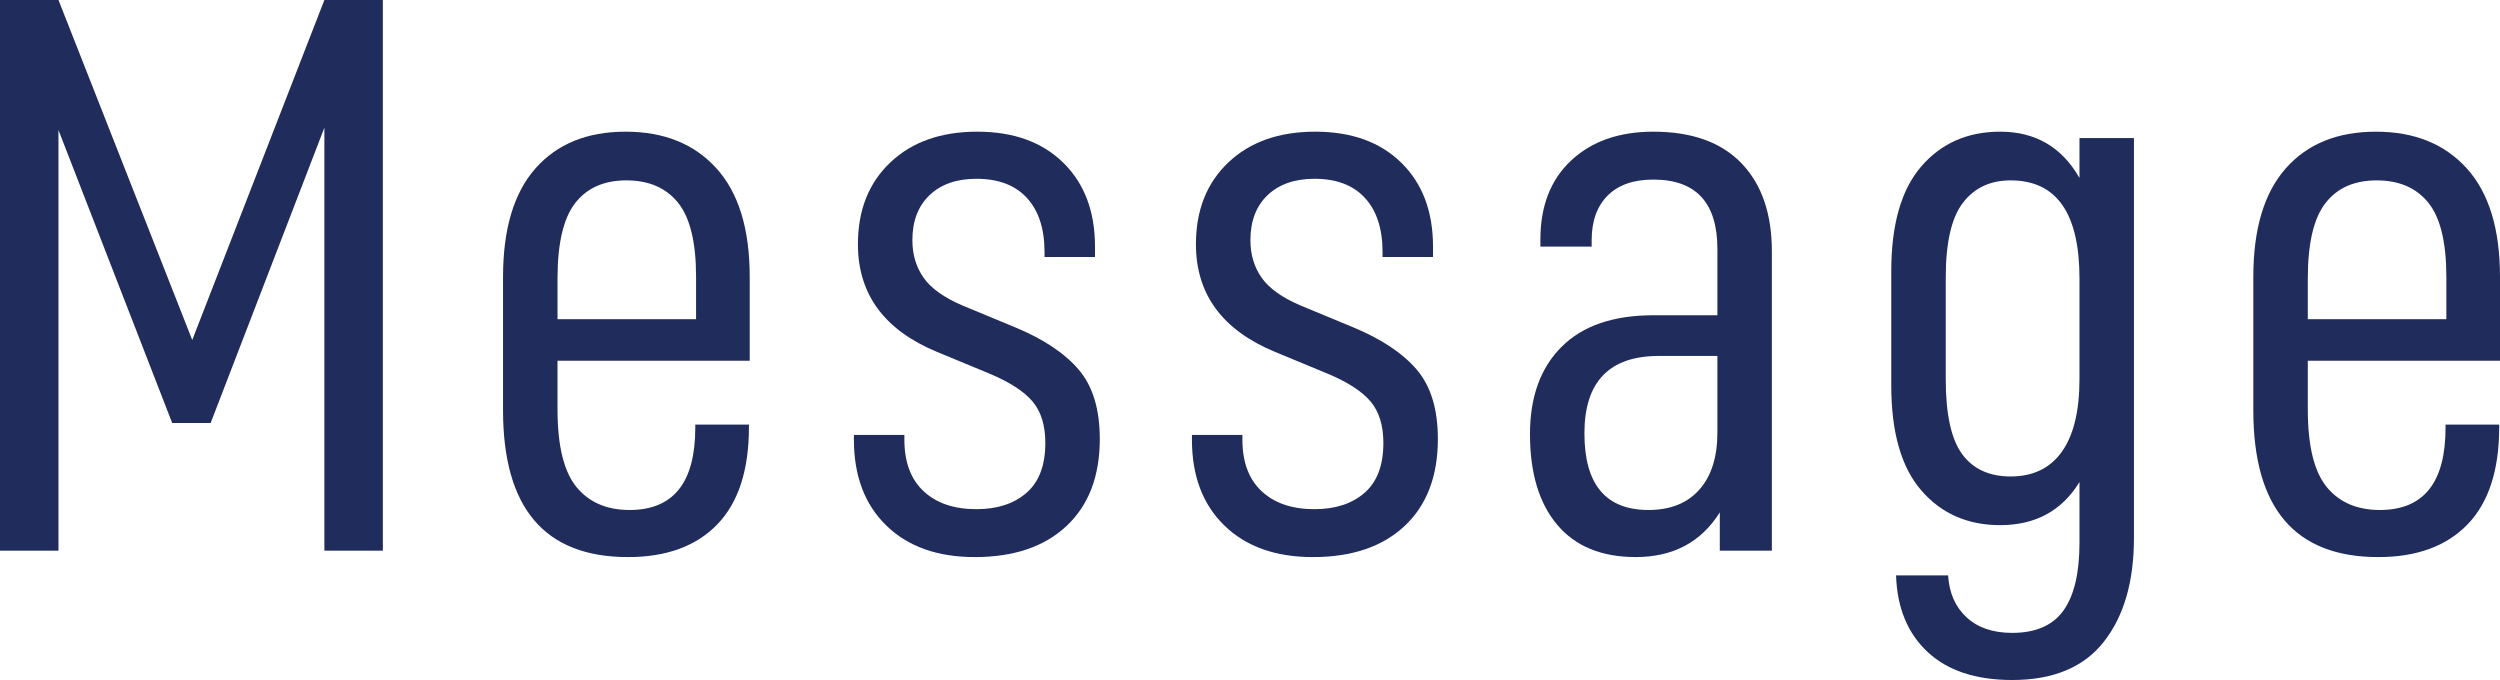
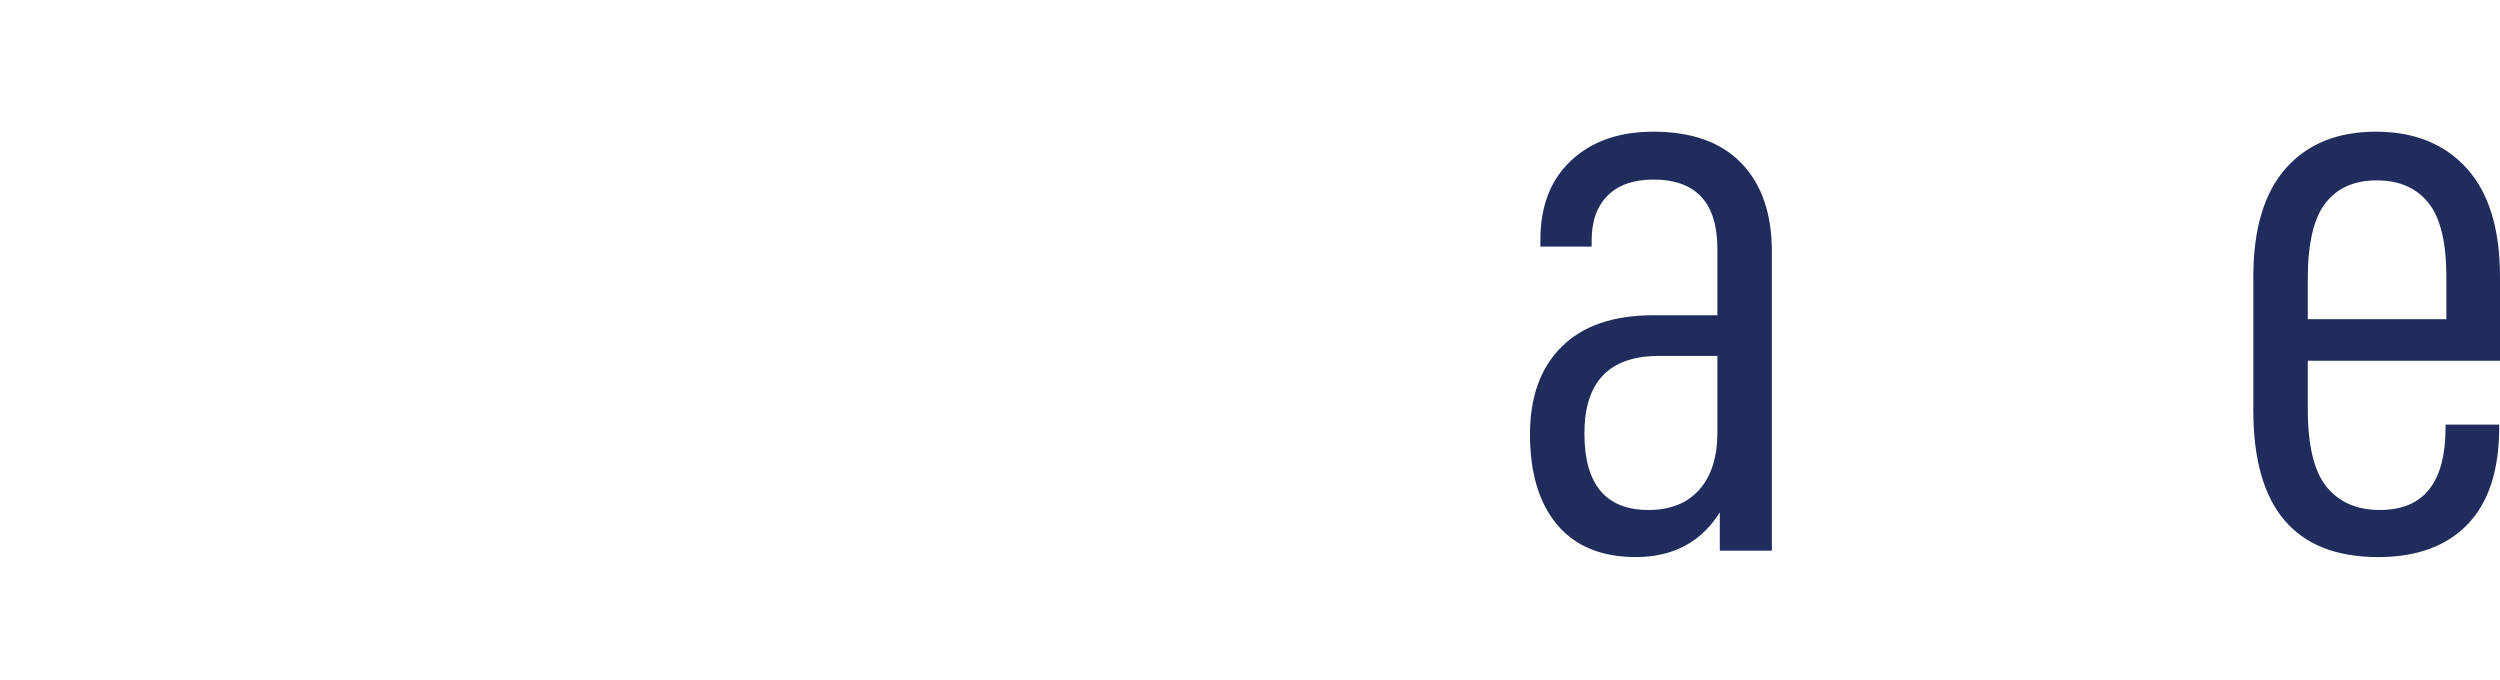
<svg xmlns="http://www.w3.org/2000/svg" version="1.1" id="レイヤー_1" x="0px" y="0px" width="125px" height="34px" viewBox="0 0 125 34" enable-background="new 0 0 125 34" xml:space="preserve">
  <g>
    <g>
-       <path fill="#1F2C5C" d="M19.143,27.535h-2.924V6.385l-5.687,14.765H8.61L2.924,6.504v21.031H0V0h2.924l6.688,17l6.607-17h2.924    V27.535z" />
-       <path fill="#1F2C5C" d="M27.876,20.471c0,1.81,0.314,3.1,0.941,3.872c0.627,0.771,1.515,1.156,2.663,1.156    c2.189,0,3.284-1.37,3.284-4.11v-0.159h2.683v0.12c0,2.154-0.527,3.777-1.582,4.869c-1.055,1.09-2.543,1.635-4.465,1.635    c-4.165,0-6.248-2.447-6.248-7.343v-6.664c0-2.394,0.541-4.204,1.622-5.428c1.081-1.224,2.583-1.835,4.505-1.835    c1.922,0,3.437,0.611,4.545,1.835s1.662,3.034,1.662,5.428v4.19h-9.611V20.471z M27.876,13.927v2.034h6.928v-2.114    c0-1.729-0.301-2.966-0.901-3.71c-0.601-0.746-1.462-1.118-2.583-1.118c-1.122,0-1.976,0.379-2.563,1.138    C28.17,10.914,27.876,12.171,27.876,13.927z" />
-       <path fill="#1F2C5C" d="M42.696,21.987v-0.239h2.523v0.239c0,1.118,0.321,1.976,0.961,2.574c0.641,0.599,1.522,0.898,2.643,0.898    c1.041,0,1.875-0.272,2.503-0.818c0.627-0.546,0.941-1.377,0.941-2.495c0-0.877-0.213-1.568-0.641-2.074s-1.148-0.971-2.163-1.396    l-2.603-1.077c-2.643-1.092-3.964-2.887-3.964-5.388c0-1.703,0.541-3.066,1.622-4.09c1.081-1.025,2.53-1.537,4.345-1.537    s3.25,0.519,4.305,1.557c1.055,1.037,1.582,2.434,1.582,4.189v0.519h-2.523v-0.239c0-1.17-0.294-2.074-0.881-2.713    c-0.587-0.639-1.428-0.958-2.523-0.958c-0.988,0-1.769,0.272-2.343,0.817c-0.574,0.546-0.861,1.299-0.861,2.255    c0,0.72,0.188,1.344,0.561,1.876c0.374,0.532,1.028,0.998,1.962,1.396l2.603,1.078c1.415,0.585,2.477,1.29,3.184,2.114    c0.708,0.825,1.061,1.981,1.061,3.473c0,1.861-0.554,3.312-1.662,4.35c-1.108,1.037-2.636,1.556-4.585,1.556    c-1.869,0-3.344-0.524-4.425-1.576C43.237,25.227,42.696,23.797,42.696,21.987z" />
-       <path fill="#1F2C5C" d="M59.597,21.987v-0.239h2.523v0.239c0,1.118,0.321,1.976,0.962,2.574c0.64,0.599,1.521,0.898,2.643,0.898    c1.041,0,1.876-0.272,2.503-0.818s0.941-1.377,0.941-2.495c0-0.877-0.215-1.568-0.642-2.074s-1.147-0.971-2.163-1.396    l-2.603-1.077c-2.643-1.092-3.964-2.887-3.964-5.388c0-1.703,0.541-3.066,1.622-4.09c1.081-1.025,2.53-1.537,4.345-1.537    s3.25,0.519,4.305,1.557c1.055,1.037,1.582,2.434,1.582,4.189v0.519h-2.523v-0.239c0-1.17-0.293-2.074-0.881-2.713    c-0.587-0.639-1.428-0.958-2.522-0.958c-0.987,0-1.769,0.272-2.344,0.817c-0.573,0.546-0.86,1.299-0.86,2.255    c0,0.72,0.188,1.344,0.562,1.876c0.373,0.532,1.026,0.998,1.962,1.396l2.603,1.078c1.415,0.585,2.477,1.29,3.184,2.114    c0.708,0.825,1.062,1.981,1.062,3.473c0,1.861-0.555,3.312-1.662,4.35c-1.107,1.037-2.637,1.556-4.585,1.556    c-1.869,0-3.344-0.524-4.425-1.576C60.138,25.227,59.597,23.797,59.597,21.987z" />
      <path fill="#1F2C5C" d="M88.593,12.57v14.965H85.99v-1.916c-0.935,1.49-2.337,2.234-4.205,2.234c-1.708,0-3.017-0.538-3.925-1.615    c-0.907-1.078-1.361-2.588-1.361-4.529c0-1.863,0.527-3.319,1.582-4.37s2.583-1.576,4.586-1.576h3.203v-3.313    c0-2.312-1.068-3.471-3.203-3.471c-0.988,0-1.75,0.266-2.283,0.798c-0.534,0.532-0.801,1.278-0.801,2.234v0.319H77.02v-0.358    c0-1.677,0.515-2.993,1.542-3.951s2.396-1.437,4.105-1.437c1.922,0,3.391,0.525,4.404,1.576S88.593,10.681,88.593,12.57z     M85.87,21.629v-3.832h-2.924c-2.482,0-3.725,1.291-3.725,3.872c0,2.554,1.068,3.83,3.204,3.83c1.095,0,1.942-0.339,2.543-1.018    C85.569,23.804,85.87,22.853,85.87,21.629z" />
-       <path fill="#1F2C5C" d="M94.803,28.771h2.603c0.054,0.879,0.361,1.576,0.922,2.095c0.561,0.52,1.32,0.778,2.282,0.778    c1.175,0,2.029-0.372,2.563-1.117c0.533-0.744,0.801-1.875,0.801-3.391v-3.034c-0.881,1.438-2.203,2.155-3.965,2.155    c-1.629,0-2.943-0.579-3.944-1.736c-1.001-1.156-1.502-2.906-1.502-5.247v-5.706c0-2.342,0.501-4.091,1.502-5.248    c1.001-1.158,2.315-1.736,3.944-1.736c1.762,0,3.084,0.771,3.965,2.314V6.903h2.723v19.993c0,2.181-0.5,3.91-1.502,5.188    c-1,1.277-2.529,1.916-4.585,1.916c-1.815,0-3.224-0.466-4.225-1.397S94.856,30.395,94.803,28.771z M103.974,18.955v-5.028    c0-3.272-1.148-4.908-3.444-4.908c-1.015,0-1.809,0.372-2.383,1.118c-0.573,0.744-0.86,1.994-0.86,3.75v5.068    c0,1.756,0.273,3.006,0.82,3.751s1.355,1.117,2.423,1.117c1.122,0,1.976-0.412,2.563-1.237    C103.68,21.762,103.974,20.551,103.974,18.955z" />
      <path fill="#1F2C5C" d="M115.39,20.471c0,1.81,0.313,3.1,0.94,3.872c0.628,0.771,1.516,1.156,2.663,1.156    c2.189,0,3.284-1.37,3.284-4.11v-0.159h2.683v0.12c0,2.154-0.527,3.777-1.582,4.869c-1.055,1.09-2.543,1.635-4.465,1.635    c-4.165,0-6.247-2.447-6.247-7.343v-6.664c0-2.394,0.54-4.204,1.622-5.428c1.081-1.224,2.582-1.835,4.505-1.835    c1.922,0,3.438,0.611,4.545,1.835c1.108,1.224,1.662,3.034,1.662,5.428v4.19h-9.61V20.471z M115.39,13.927v2.034h6.928v-2.114    c0-1.729-0.301-2.966-0.901-3.71c-0.601-0.746-1.462-1.118-2.583-1.118s-1.976,0.379-2.562,1.138    C115.683,10.914,115.39,12.171,115.39,13.927z" />
    </g>
  </g>
</svg>